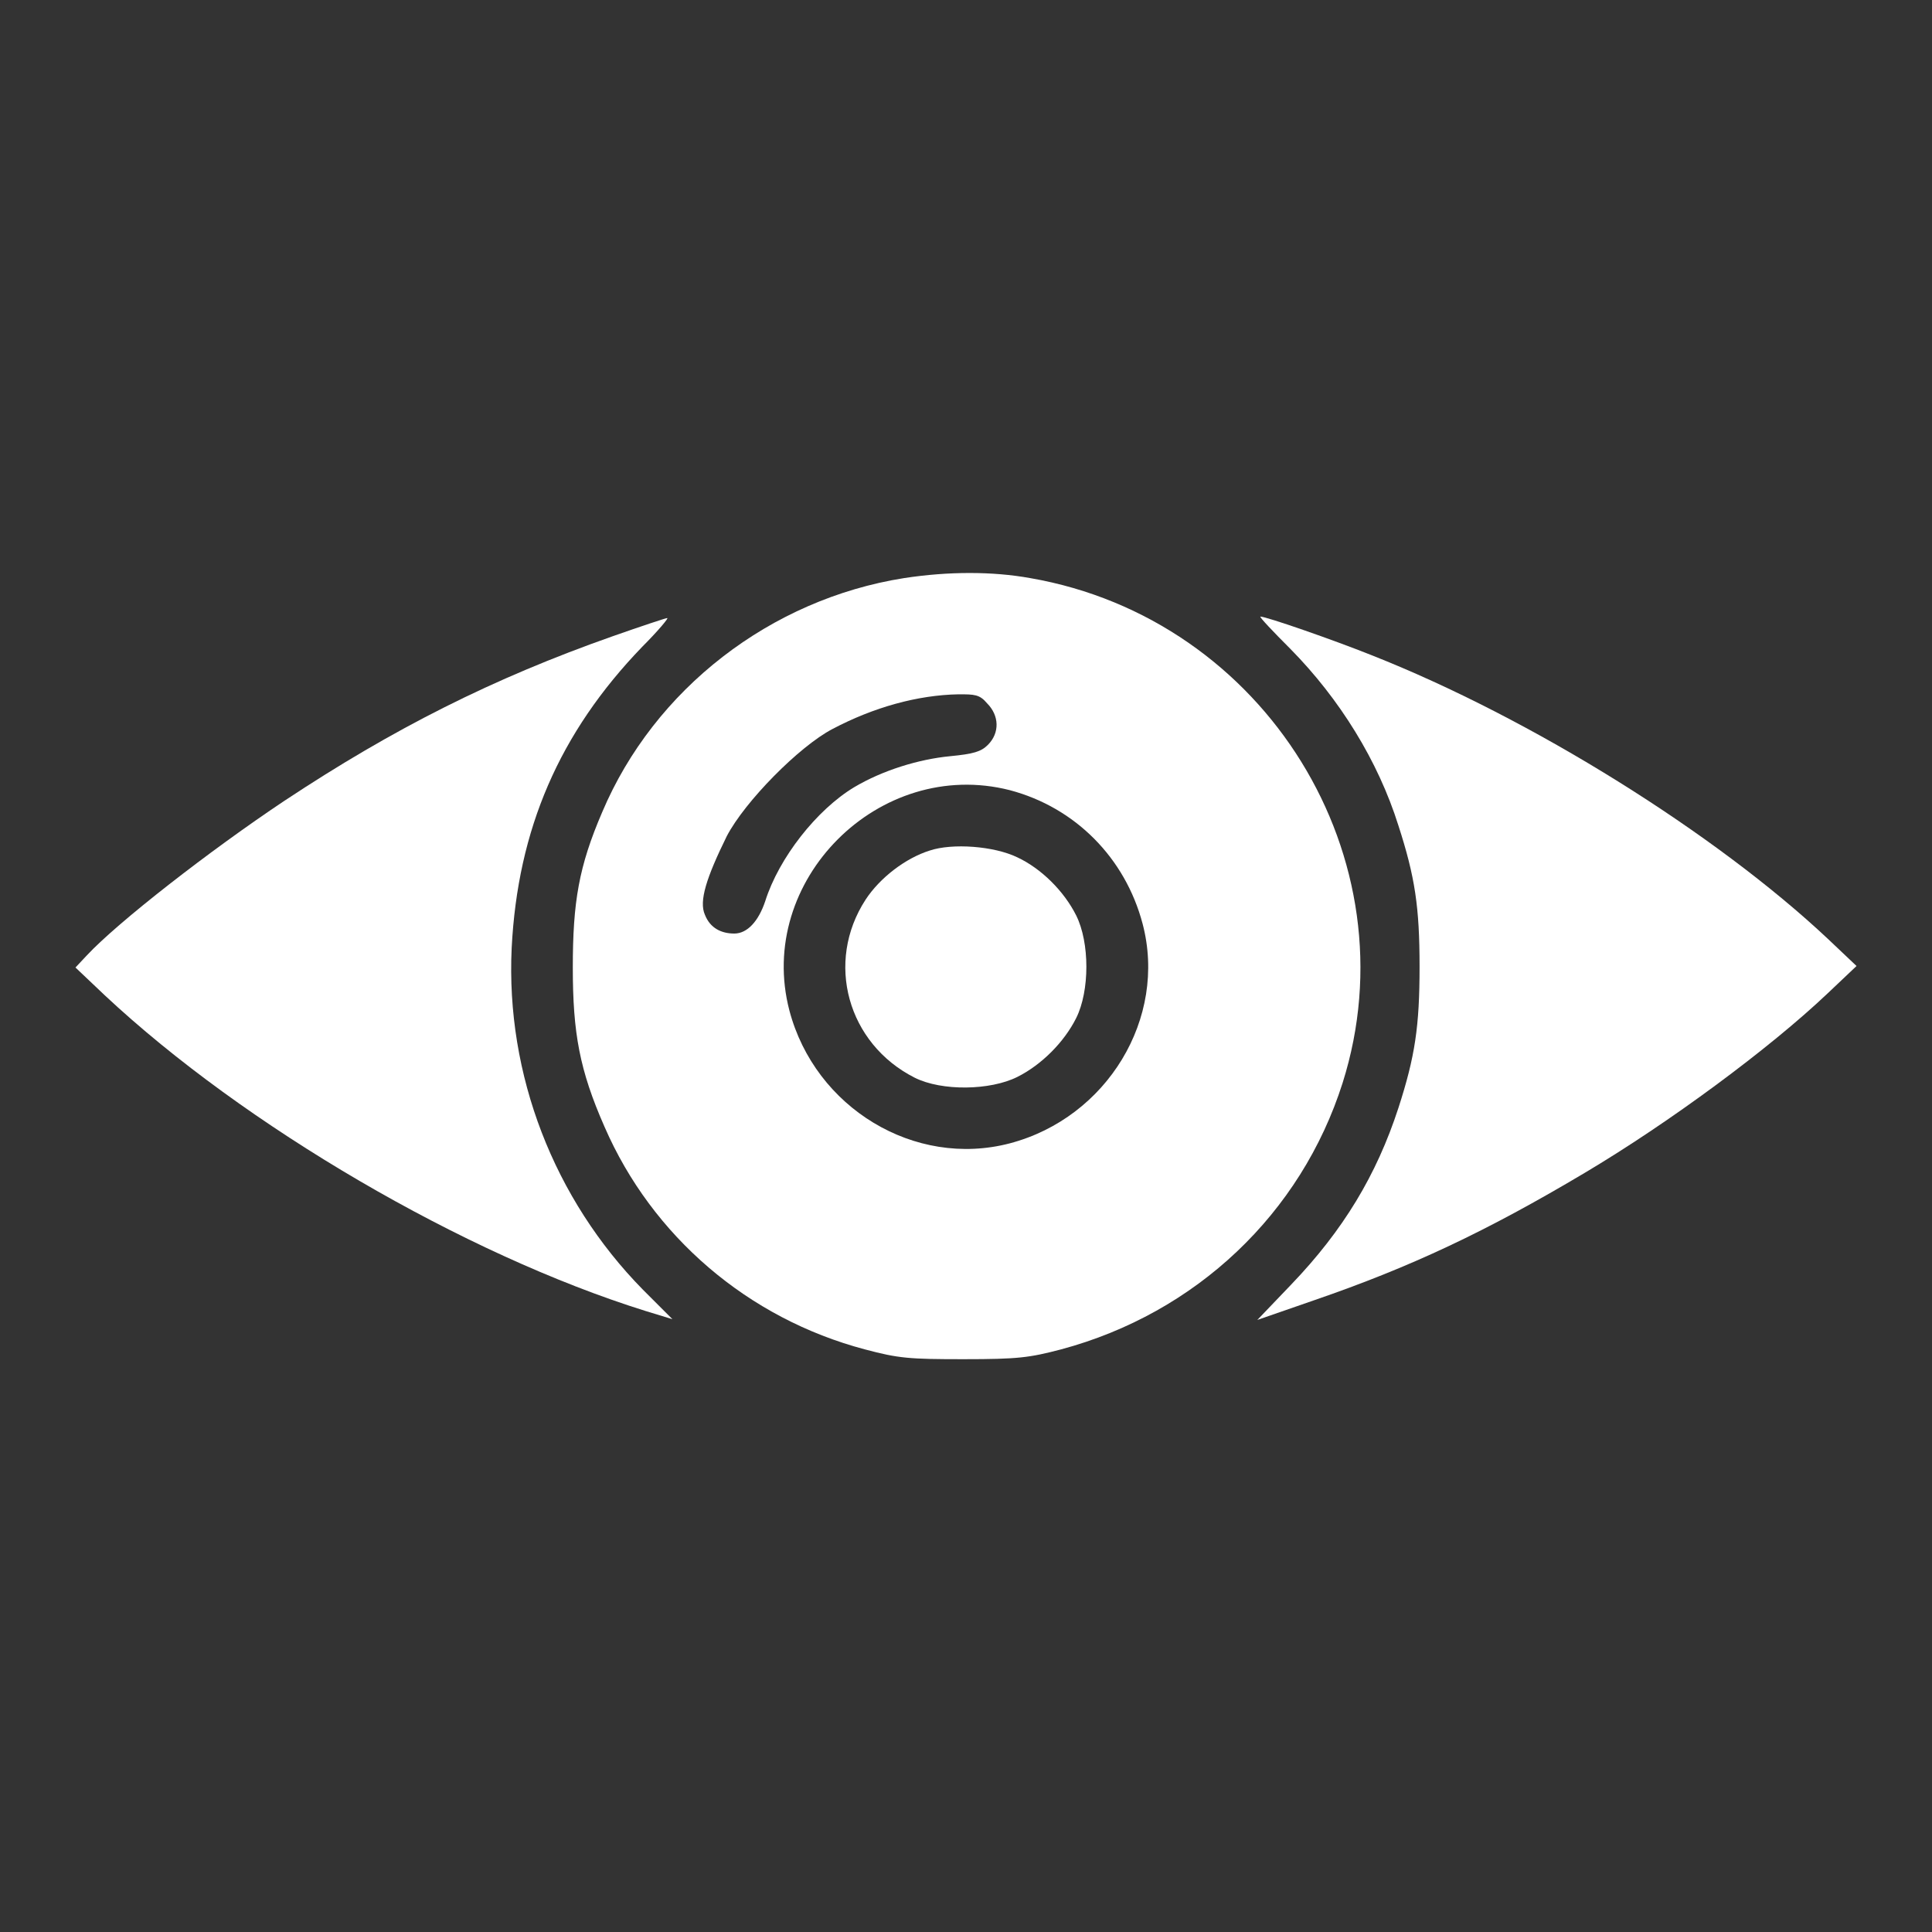
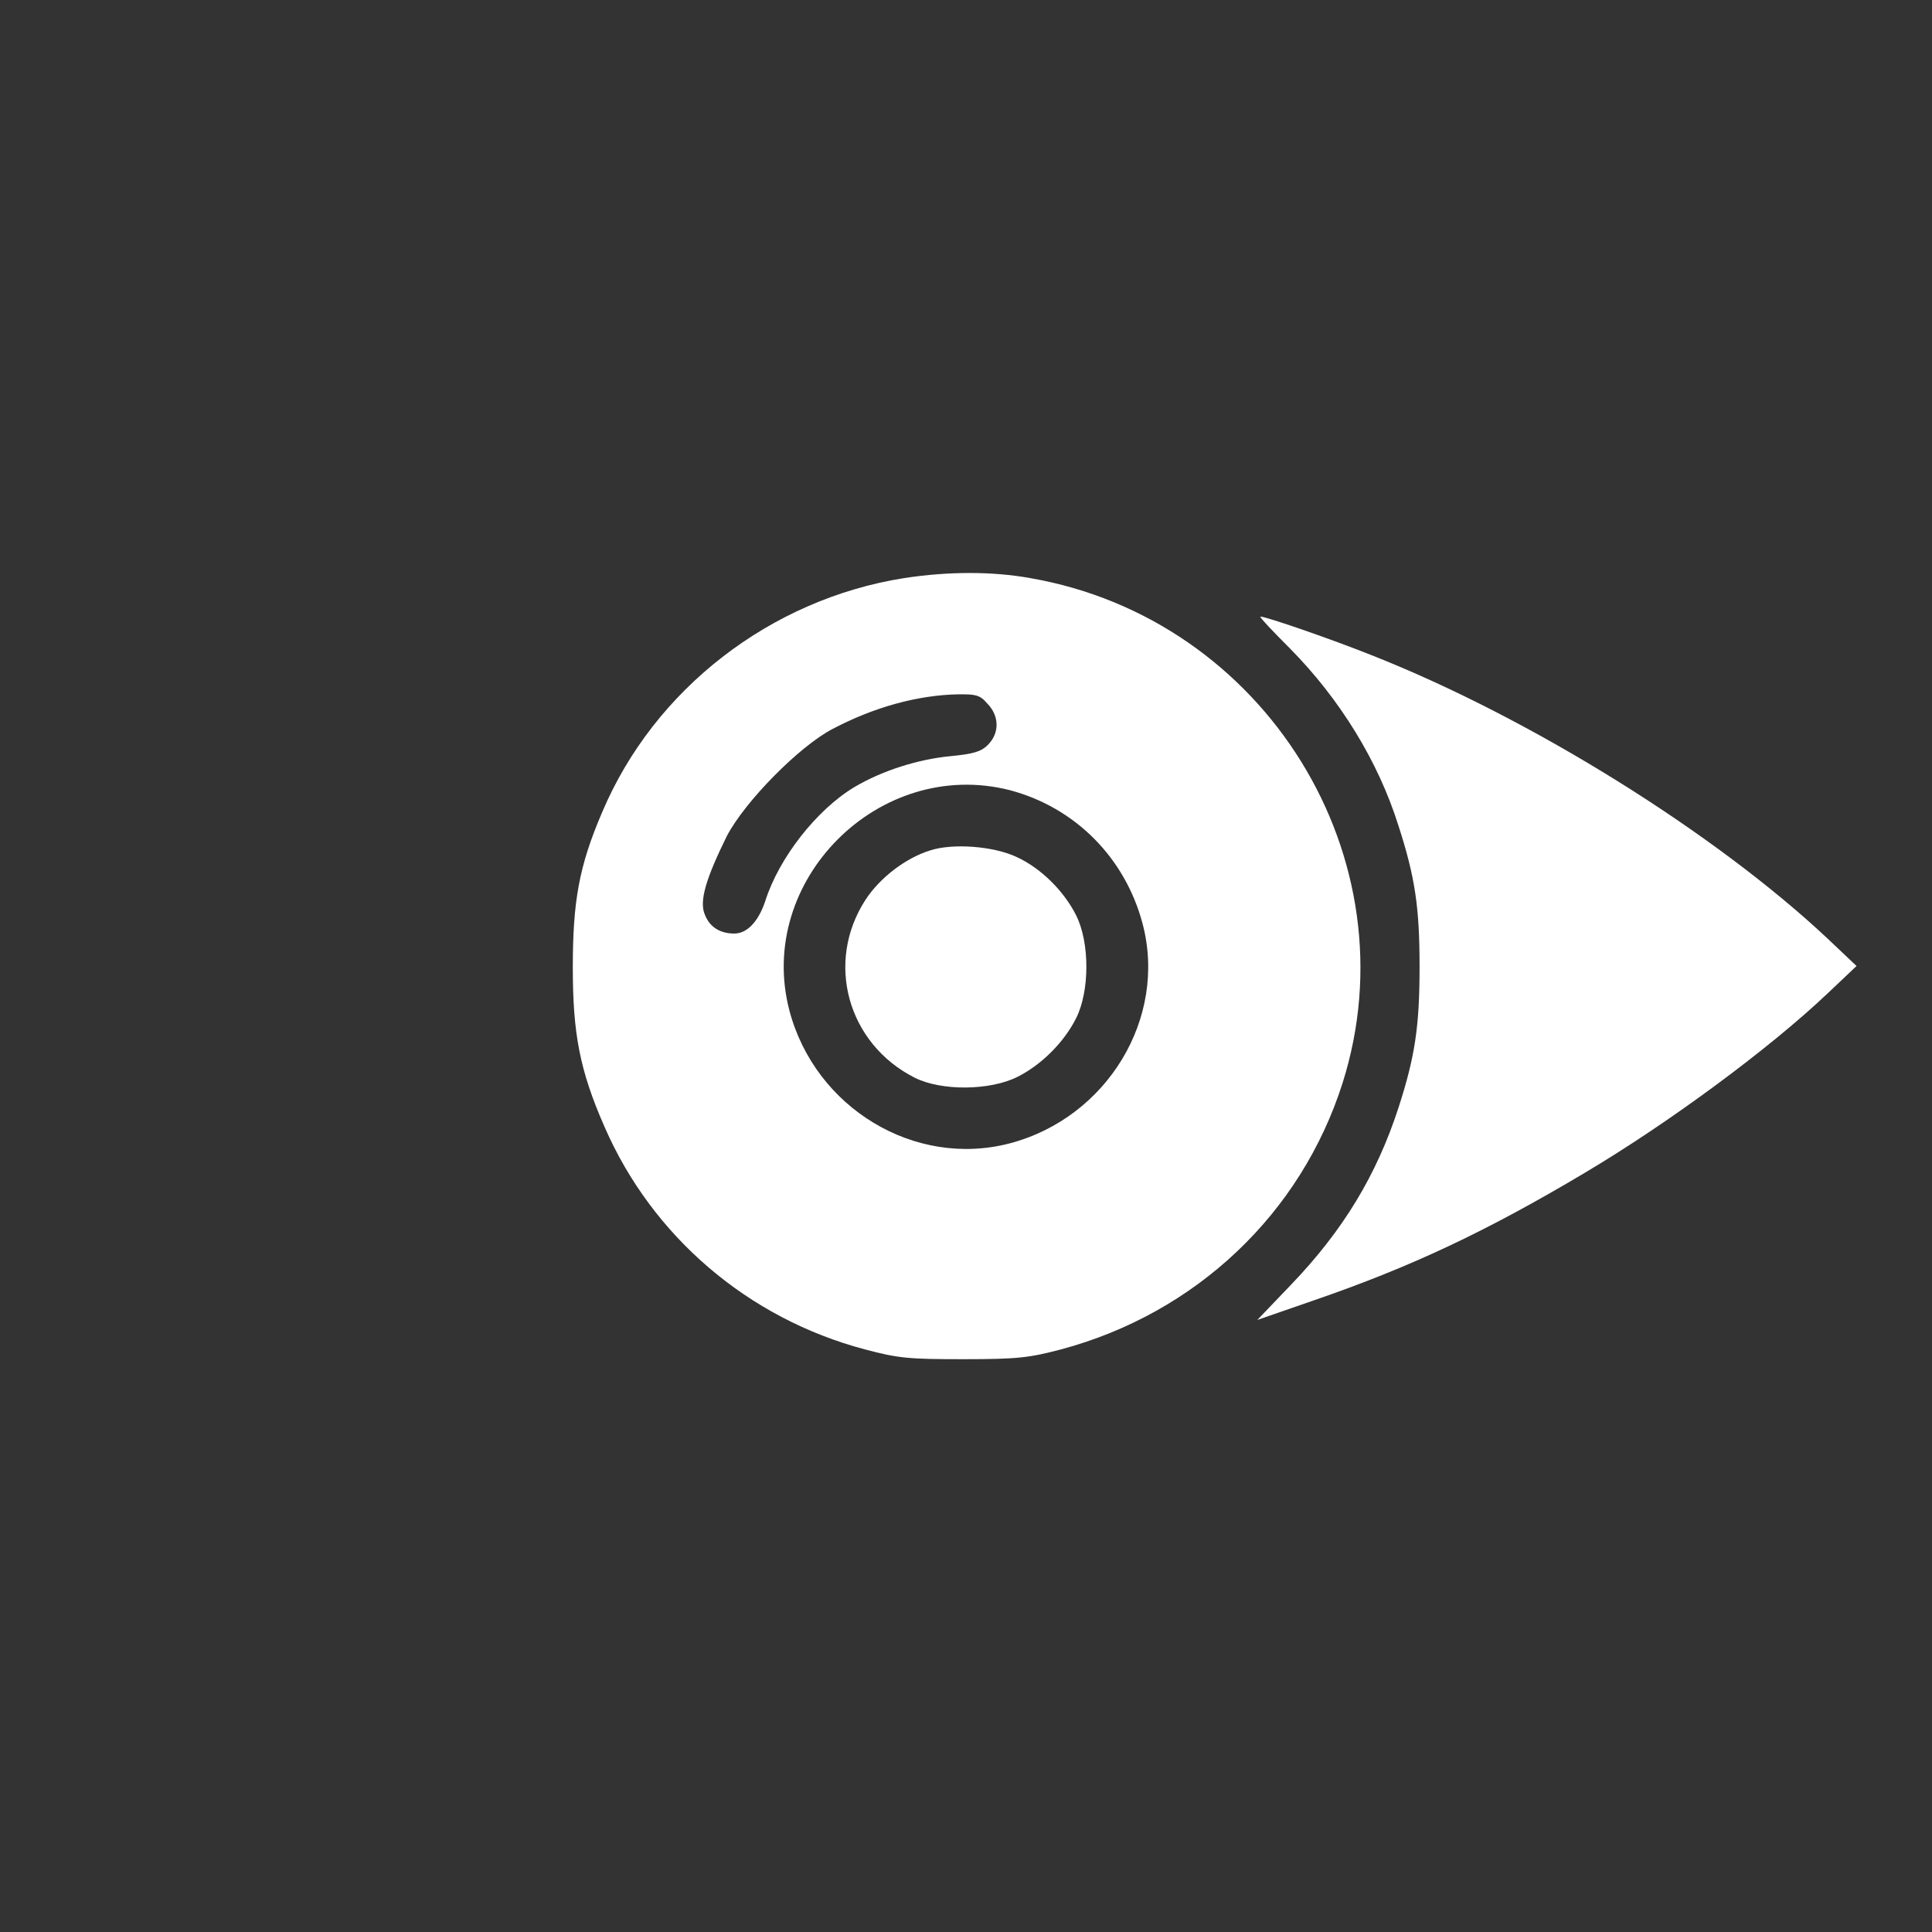
<svg xmlns="http://www.w3.org/2000/svg" id="Layer_1" data-name="Layer 1" version="1.1" viewBox="0 0 256 256">
  <rect x="0" y="0" width="256" height="256" fill="#333333" stroke="none" />
  <defs>
    <style>
      .cls-1 {
        fill: #fff;
        strokeWidth: 0px;
      }
    </style>
  </defs>
  <path class="cls-1" d="M119.8,76.6c-17.7,2.8-33.1,14.7-40,31-3.1,7.2-3.9,11.9-3.9,20.6s.9,13.6,4.2,21.1c6.3,14.5,19,25.4,34.5,29.5,4.5,1.2,5.9,1.3,13.1,1.3s8.7-.2,12.9-1.3c17.9-4.8,31.8-18,37.3-35.3,9.4-29.7-10.2-61.5-41.4-66.9-5-.9-10.8-.9-16.7,0ZM130.8,93.2c1.6,1.6,1.7,3.9.1,5.5-.9.9-1.9,1.2-5,1.5-4.2.4-9,1.9-12.7,4.1-5,3-10,9.4-11.8,15.1-.9,2.7-2.4,4.3-4.1,4.3s-3.2-.7-3.9-2.5c-.8-1.8.2-4.9,2.9-10.4,2.4-4.6,9.6-11.9,14-14.2,5.5-2.9,11.3-4.5,16.7-4.6,2.1,0,2.8,0,3.8,1.2ZM133.8,104.7c8.7,2.3,15.3,9,17.6,17.7,3.3,12.5-4.7,25.7-17.6,29.1-12.6,3.3-25.8-4.7-29.2-17.6-4.5-17.2,11.9-33.6,29.2-29.2Z" />
  <path class="cls-1" d="M123.2,112.7c-3.2,1-6.6,3.6-8.5,6.5-5.4,8.3-2.4,19.1,6.5,23.6,3.6,1.8,10,1.7,13.6-.1,3.2-1.6,6.2-4.6,7.8-7.8,1.8-3.6,1.8-10,0-13.6-1.6-3.2-4.6-6.2-7.8-7.7-3.1-1.5-8.6-1.9-11.6-.9Z" />
-   <path class="cls-1" d="M81.2,84.3c-15.9,5.6-29,12.2-43.5,21.8-9.9,6.6-22.1,16.1-26.2,20.5l-1.5,1.6,3.9,3.7c18.5,17.3,47.6,34.3,71.6,41.8l3.6,1.1-3.9-3.9c-11.8-12-18.2-28.5-17.4-45.3.8-15.7,6.3-28.5,17.3-39.9,2.1-2.1,3.6-3.9,3.3-3.8-.2,0-3.5,1.1-7.2,2.4Z" />
  <path class="cls-1" d="M171,86c6.5,6.6,11.6,14.8,14.3,23.4,2.2,6.8,2.8,10.8,2.8,18.7s-.6,11.9-2.8,18.7c-2.9,8.9-7.3,16.2-14.2,23.4l-4.5,4.7,7.5-2.6c12.8-4.4,22.8-9.1,35.9-16.9,11.1-6.6,24.4-16.4,32.2-23.8l3.8-3.6-3.8-3.6c-14.8-13.9-39.2-29.2-60.5-37.6-5-2-13.9-5.1-14.7-5.1-.1.1,1.7,2,4,4.3Z" />
</svg>